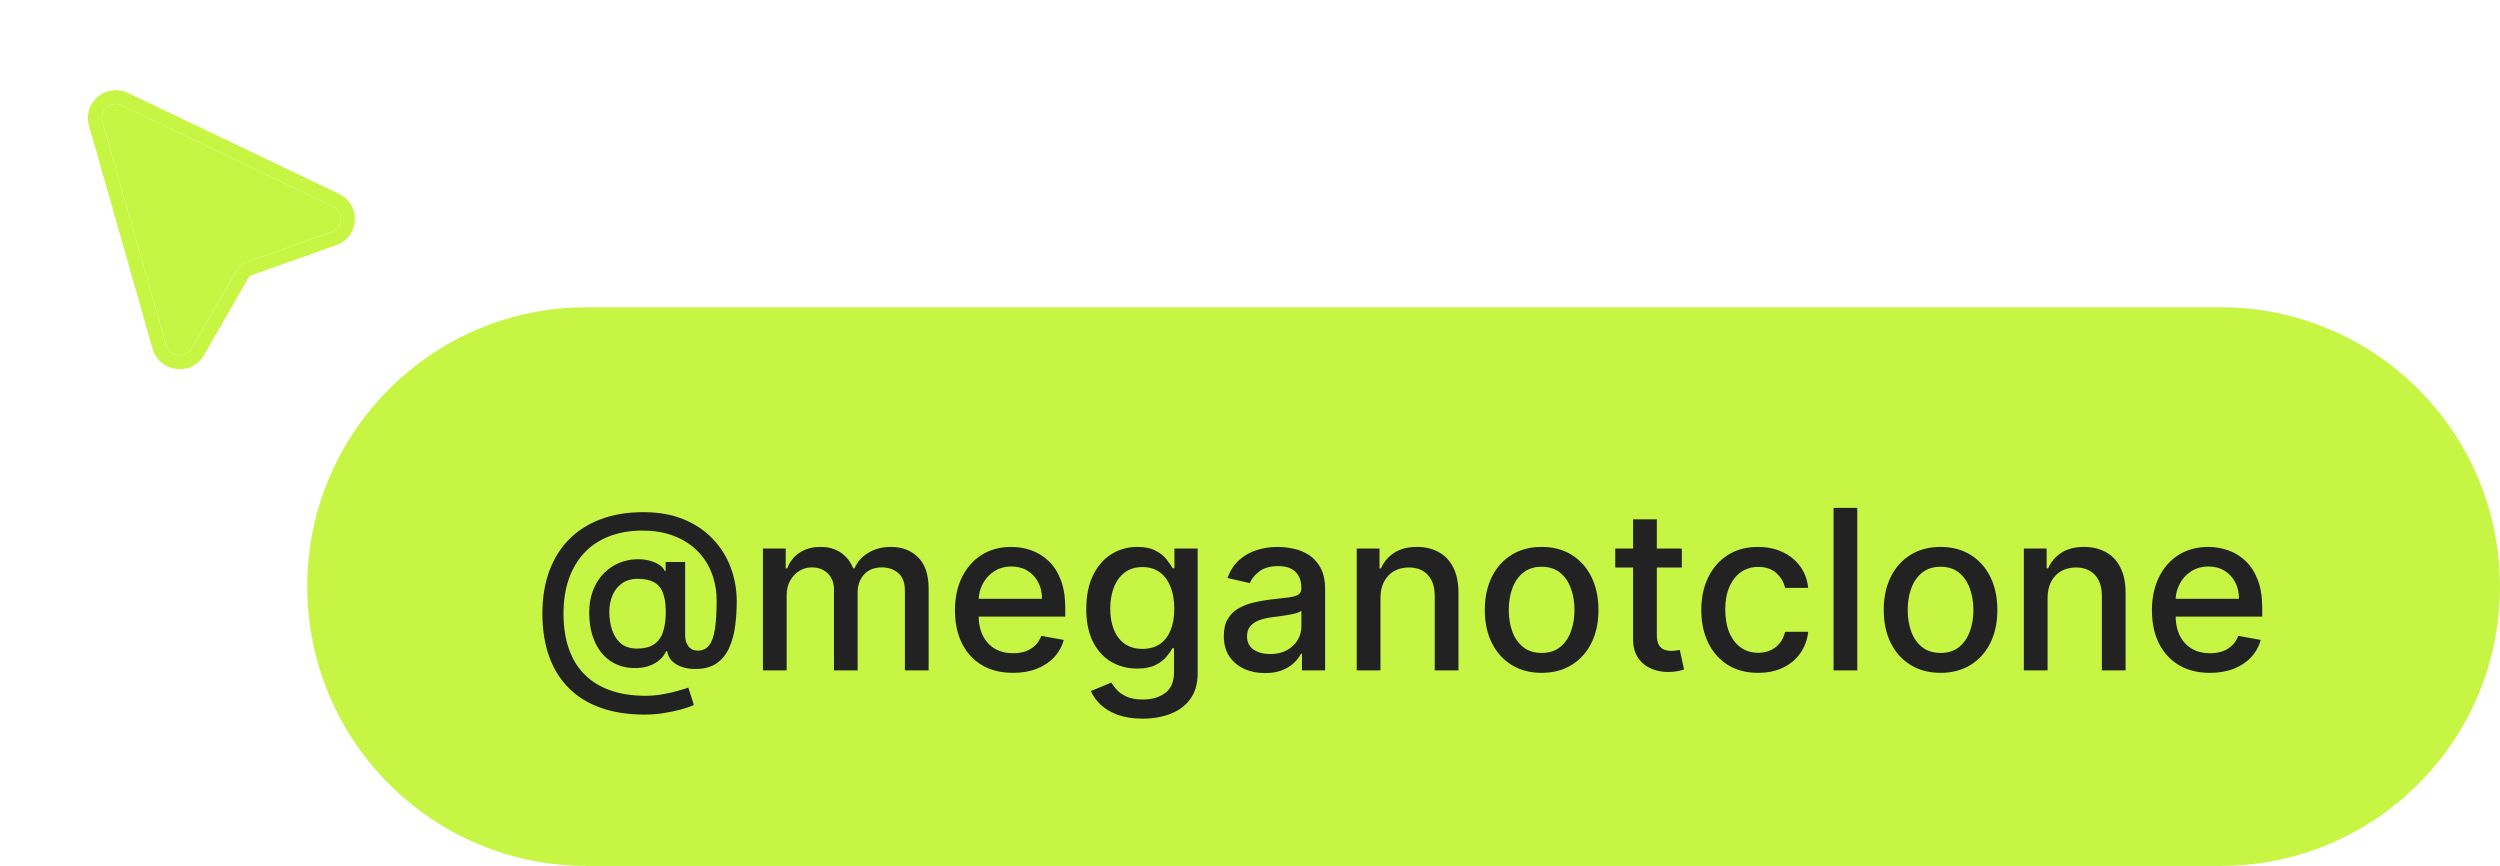
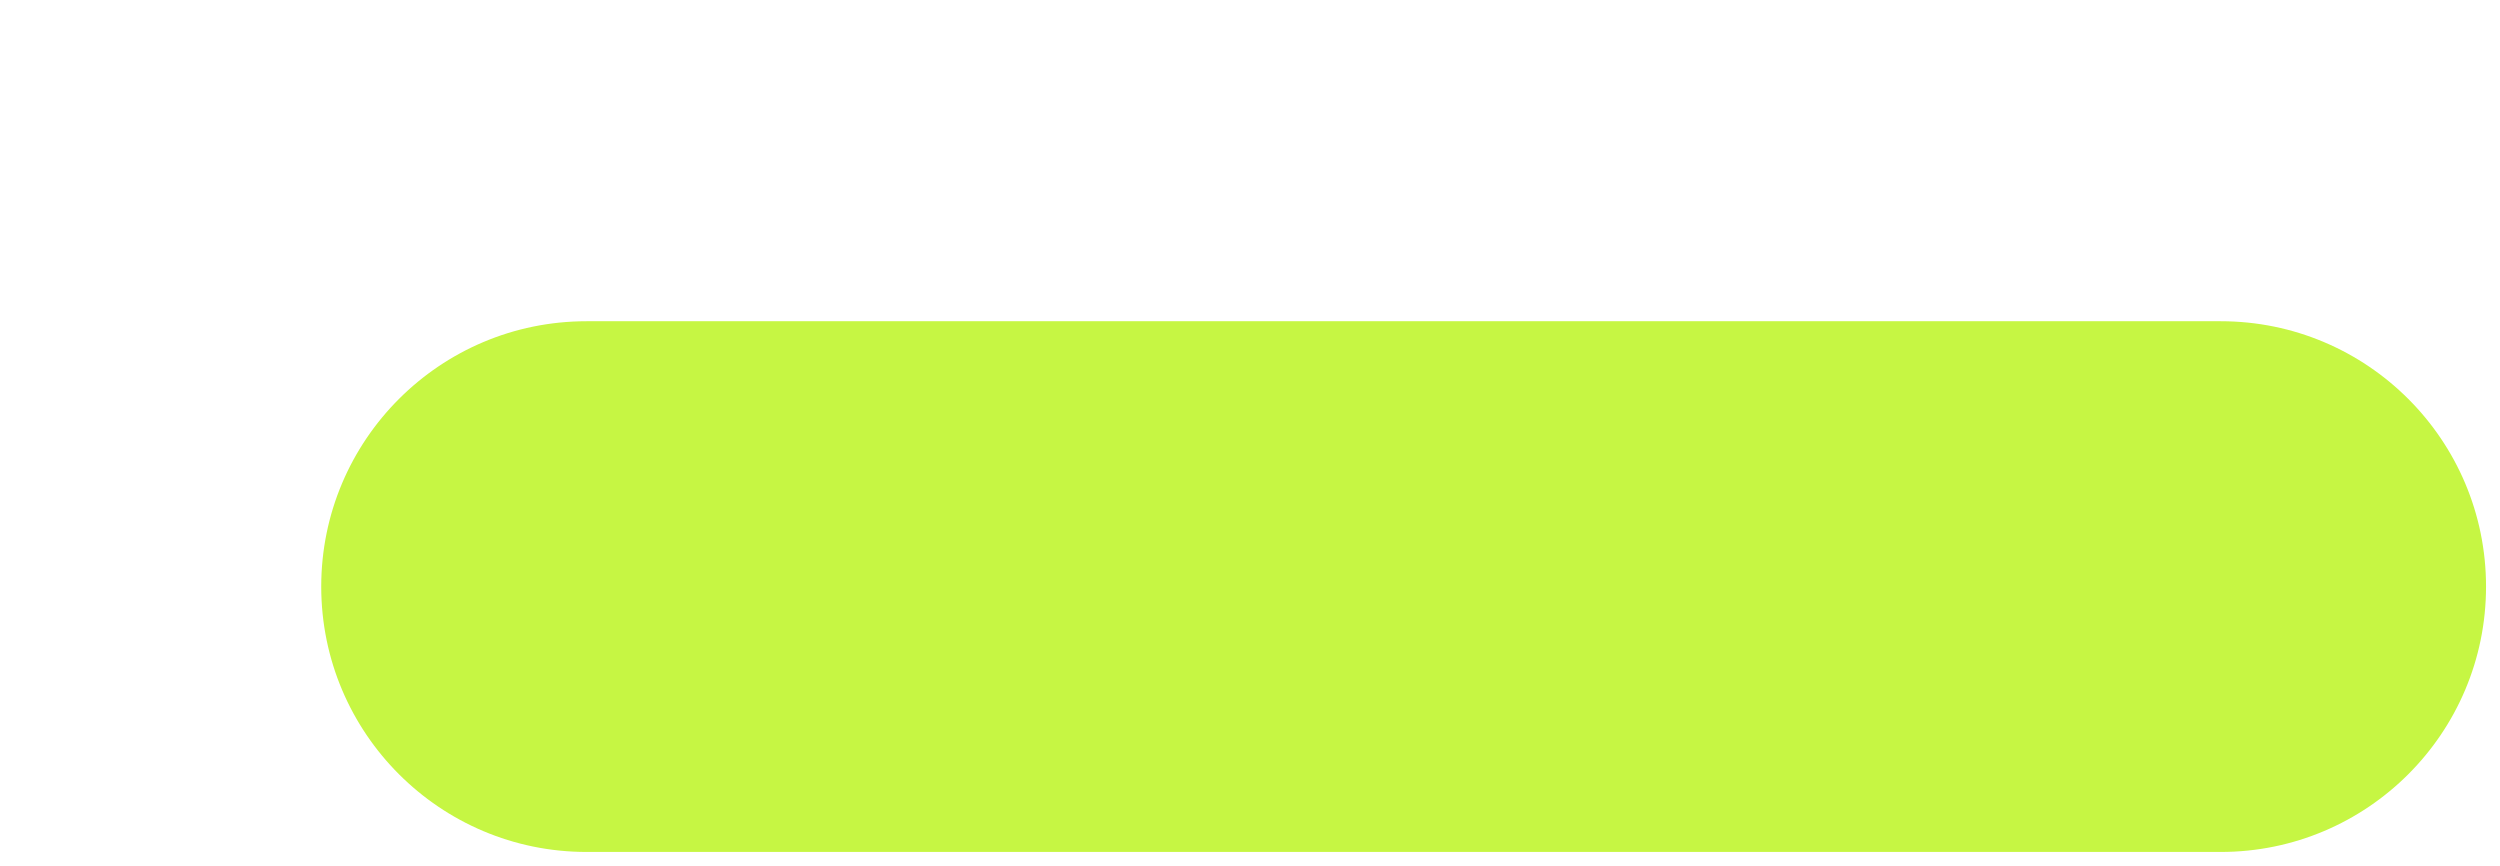
<svg xmlns="http://www.w3.org/2000/svg" width="179" height="62" viewBox="0 0 179 62" fill="none">
  <g filter="url(#filter0_d_58_991)">
-     <path d="M11.892 23.711L7.334 7.72C7.098 6.894 7.956 6.181 8.736 6.554L23.838 13.779C24.642 14.163 24.581 15.316 23.742 15.613L17.531 17.814C17.306 17.894 17.116 18.051 16.998 18.257L13.732 23.936C13.291 24.703 12.135 24.562 11.892 23.711Z" fill="#C6F643" />
-     <path d="M6.85 7.854L11.409 23.846C11.773 25.121 13.507 25.333 14.168 24.183L17.434 18.504C17.494 18.401 17.588 18.323 17.701 18.283L23.912 16.082C25.17 15.636 25.261 13.907 24.056 13.331L8.954 6.106C7.784 5.546 6.497 6.616 6.85 7.854Z" stroke="#C6F643" />
-   </g>
+     </g>
  <path d="M23 42C23 31.507 31.507 23 42 23H159C169.493 23 178 31.507 178 42C178 52.493 169.493 61 159 61H42C31.507 61 23 52.493 23 42Z" fill="#C6F643" />
-   <path d="M23 42C23 31.507 31.507 23 42 23H159C169.493 23 178 31.507 178 42C178 52.493 169.493 61 159 61H42C31.507 61 23 52.493 23 42Z" stroke="#C6F643" stroke-width="2" />
-   <path d="M46.148 51.165C44.974 51.165 43.932 51.004 43.023 50.682C42.117 50.364 41.354 49.894 40.733 49.273C40.112 48.655 39.64 47.898 39.318 47C38.996 46.102 38.835 45.078 38.835 43.926C38.835 42.805 38.998 41.797 39.324 40.903C39.65 40.01 40.123 39.248 40.744 38.619C41.369 37.987 42.129 37.504 43.023 37.17C43.917 36.837 44.932 36.67 46.068 36.67C47.155 36.67 48.114 36.841 48.943 37.182C49.773 37.523 50.47 37.99 51.034 38.585C51.602 39.18 52.03 39.862 52.318 40.631C52.606 41.4 52.75 42.212 52.75 43.068C52.75 43.667 52.712 44.252 52.636 44.824C52.561 45.392 52.42 45.907 52.216 46.369C52.015 46.828 51.724 47.195 51.341 47.472C50.962 47.744 50.47 47.886 49.864 47.898C49.542 47.909 49.229 47.871 48.926 47.784C48.623 47.697 48.365 47.557 48.153 47.364C47.941 47.167 47.812 46.917 47.767 46.614H47.699C47.608 46.837 47.456 47.045 47.244 47.239C47.032 47.428 46.761 47.58 46.432 47.693C46.106 47.803 45.727 47.849 45.295 47.83C44.818 47.811 44.388 47.703 44.006 47.506C43.623 47.309 43.295 47.036 43.023 46.688C42.754 46.339 42.547 45.926 42.403 45.449C42.26 44.972 42.188 44.441 42.188 43.858C42.188 43.297 42.269 42.795 42.432 42.352C42.595 41.905 42.816 41.521 43.097 41.199C43.381 40.873 43.706 40.615 44.074 40.426C44.441 40.237 44.83 40.117 45.239 40.068C45.636 40.023 46.002 40.034 46.335 40.102C46.669 40.17 46.945 40.275 47.165 40.415C47.388 40.555 47.528 40.708 47.585 40.875H47.659V40.239H49.057V45.511C49.057 45.811 49.135 46.064 49.29 46.273C49.449 46.481 49.674 46.585 49.966 46.585C50.311 46.585 50.58 46.458 50.773 46.205C50.97 45.951 51.108 45.561 51.188 45.034C51.271 44.508 51.312 43.833 51.312 43.011C51.312 42.436 51.235 41.894 51.08 41.386C50.928 40.875 50.703 40.413 50.403 40C50.108 39.583 49.744 39.225 49.312 38.926C48.881 38.627 48.388 38.396 47.835 38.233C47.286 38.07 46.678 37.989 46.011 37.989C45.106 37.989 44.301 38.129 43.597 38.409C42.892 38.686 42.297 39.085 41.812 39.608C41.331 40.131 40.966 40.758 40.716 41.489C40.47 42.216 40.347 43.032 40.347 43.938C40.347 44.881 40.474 45.718 40.727 46.449C40.981 47.176 41.356 47.79 41.852 48.29C42.349 48.79 42.962 49.169 43.693 49.426C44.424 49.688 45.267 49.818 46.222 49.818C46.646 49.818 47.062 49.78 47.472 49.705C47.881 49.633 48.244 49.549 48.562 49.455C48.885 49.364 49.125 49.29 49.284 49.233L49.682 50.477C49.447 50.587 49.135 50.695 48.744 50.801C48.358 50.907 47.938 50.994 47.483 51.062C47.032 51.131 46.587 51.165 46.148 51.165ZM45.625 46.438C46.117 46.438 46.513 46.339 46.812 46.142C47.115 45.945 47.333 45.651 47.466 45.261C47.602 44.867 47.67 44.375 47.67 43.784C47.667 43.208 47.593 42.75 47.449 42.409C47.309 42.064 47.089 41.818 46.79 41.67C46.494 41.519 46.114 41.443 45.648 41.443C45.22 41.443 44.854 41.547 44.551 41.756C44.252 41.964 44.023 42.246 43.864 42.602C43.708 42.958 43.629 43.354 43.625 43.79C43.629 44.248 43.693 44.68 43.818 45.085C43.947 45.487 44.155 45.812 44.443 46.062C44.735 46.312 45.129 46.438 45.625 46.438ZM54.626 48V39.273H56.257V40.693H56.365C56.547 40.212 56.844 39.837 57.257 39.568C57.67 39.295 58.164 39.159 58.74 39.159C59.323 39.159 59.812 39.295 60.206 39.568C60.604 39.841 60.897 40.216 61.087 40.693H61.178C61.386 40.227 61.717 39.856 62.172 39.58C62.626 39.299 63.168 39.159 63.797 39.159C64.588 39.159 65.234 39.407 65.734 39.903C66.238 40.4 66.49 41.148 66.49 42.148V48H64.791V42.307C64.791 41.716 64.63 41.288 64.308 41.023C63.986 40.758 63.602 40.625 63.155 40.625C62.602 40.625 62.172 40.795 61.865 41.136C61.558 41.474 61.405 41.907 61.405 42.438V48H59.712V42.199C59.712 41.725 59.564 41.345 59.269 41.057C58.973 40.769 58.589 40.625 58.115 40.625C57.793 40.625 57.496 40.71 57.223 40.881C56.954 41.047 56.736 41.28 56.57 41.58C56.407 41.879 56.325 42.225 56.325 42.619V48H54.626ZM72.528 48.176C71.669 48.176 70.928 47.992 70.307 47.625C69.689 47.254 69.212 46.733 68.875 46.062C68.542 45.388 68.375 44.599 68.375 43.693C68.375 42.799 68.542 42.011 68.875 41.33C69.212 40.648 69.682 40.115 70.284 39.733C70.89 39.35 71.599 39.159 72.409 39.159C72.901 39.159 73.379 39.24 73.841 39.403C74.303 39.566 74.718 39.822 75.085 40.17C75.453 40.519 75.742 40.972 75.954 41.528C76.167 42.081 76.273 42.754 76.273 43.545V44.148H69.335V42.875H74.608C74.608 42.428 74.517 42.032 74.335 41.688C74.153 41.339 73.898 41.064 73.568 40.864C73.242 40.663 72.86 40.562 72.421 40.562C71.943 40.562 71.526 40.68 71.171 40.915C70.818 41.146 70.546 41.449 70.352 41.824C70.163 42.195 70.068 42.599 70.068 43.034V44.028C70.068 44.612 70.171 45.108 70.375 45.517C70.583 45.926 70.873 46.239 71.244 46.455C71.615 46.667 72.049 46.773 72.546 46.773C72.867 46.773 73.161 46.727 73.426 46.636C73.691 46.542 73.921 46.401 74.114 46.216C74.307 46.03 74.454 45.801 74.557 45.528L76.165 45.818C76.036 46.292 75.805 46.706 75.472 47.062C75.142 47.415 74.727 47.689 74.227 47.886C73.731 48.08 73.165 48.176 72.528 48.176ZM81.817 51.455C81.124 51.455 80.527 51.364 80.027 51.182C79.531 51 79.126 50.76 78.811 50.46C78.497 50.161 78.262 49.833 78.106 49.477L79.567 48.875C79.669 49.042 79.805 49.218 79.976 49.403C80.15 49.593 80.385 49.754 80.68 49.886C80.98 50.019 81.364 50.085 81.834 50.085C82.478 50.085 83.01 49.928 83.43 49.614C83.851 49.303 84.061 48.807 84.061 48.125V46.409H83.953C83.851 46.595 83.703 46.801 83.51 47.028C83.32 47.256 83.059 47.453 82.726 47.619C82.392 47.786 81.959 47.869 81.425 47.869C80.735 47.869 80.114 47.708 79.561 47.386C79.012 47.061 78.576 46.581 78.254 45.949C77.936 45.312 77.777 44.53 77.777 43.602C77.777 42.674 77.934 41.879 78.249 41.216C78.567 40.553 79.002 40.045 79.555 39.693C80.108 39.337 80.735 39.159 81.436 39.159C81.978 39.159 82.415 39.25 82.749 39.432C83.082 39.61 83.341 39.818 83.527 40.057C83.716 40.295 83.862 40.506 83.965 40.688H84.09V39.273H85.754V48.193C85.754 48.943 85.58 49.559 85.231 50.04C84.883 50.521 84.412 50.877 83.817 51.108C83.226 51.339 82.559 51.455 81.817 51.455ZM81.8 46.46C82.288 46.46 82.701 46.347 83.038 46.119C83.379 45.888 83.637 45.559 83.811 45.131C83.989 44.699 84.078 44.182 84.078 43.58C84.078 42.992 83.991 42.475 83.817 42.028C83.642 41.581 83.387 41.233 83.05 40.983C82.713 40.729 82.296 40.602 81.8 40.602C81.288 40.602 80.862 40.735 80.521 41C80.18 41.261 79.923 41.617 79.749 42.068C79.578 42.519 79.493 43.023 79.493 43.58C79.493 44.151 79.58 44.653 79.754 45.085C79.928 45.517 80.186 45.854 80.527 46.097C80.872 46.339 81.296 46.46 81.8 46.46ZM90.572 48.193C90.019 48.193 89.519 48.091 89.072 47.886C88.626 47.678 88.271 47.377 88.01 46.983C87.752 46.589 87.624 46.106 87.624 45.534C87.624 45.042 87.718 44.636 87.908 44.318C88.097 44 88.353 43.748 88.675 43.562C88.997 43.377 89.356 43.237 89.754 43.142C90.152 43.047 90.557 42.975 90.97 42.926C91.493 42.865 91.917 42.816 92.243 42.778C92.569 42.737 92.805 42.67 92.953 42.58C93.101 42.489 93.175 42.341 93.175 42.136V42.097C93.175 41.6 93.035 41.216 92.754 40.943C92.478 40.67 92.065 40.534 91.516 40.534C90.944 40.534 90.493 40.661 90.163 40.915C89.838 41.165 89.612 41.443 89.487 41.75L87.891 41.386C88.08 40.856 88.356 40.428 88.72 40.102C89.088 39.773 89.51 39.534 89.987 39.386C90.465 39.235 90.966 39.159 91.493 39.159C91.841 39.159 92.211 39.201 92.601 39.284C92.995 39.364 93.362 39.511 93.703 39.727C94.048 39.943 94.33 40.252 94.55 40.653C94.769 41.051 94.879 41.568 94.879 42.205V48H93.22V46.807H93.152C93.042 47.026 92.877 47.242 92.658 47.455C92.438 47.667 92.156 47.843 91.811 47.983C91.466 48.123 91.053 48.193 90.572 48.193ZM90.942 46.83C91.412 46.83 91.813 46.737 92.146 46.551C92.483 46.365 92.739 46.123 92.913 45.824C93.091 45.521 93.18 45.197 93.18 44.852V43.727C93.12 43.788 93.002 43.845 92.828 43.898C92.658 43.947 92.463 43.99 92.243 44.028C92.023 44.062 91.809 44.095 91.601 44.125C91.392 44.151 91.218 44.174 91.078 44.193C90.749 44.235 90.447 44.305 90.175 44.403C89.906 44.502 89.69 44.644 89.527 44.83C89.368 45.011 89.288 45.254 89.288 45.557C89.288 45.977 89.444 46.295 89.754 46.511C90.065 46.724 90.461 46.83 90.942 46.83ZM98.841 42.818V48H97.142V39.273H98.773V40.693H98.881C99.081 40.231 99.396 39.86 99.824 39.58C100.256 39.299 100.799 39.159 101.455 39.159C102.049 39.159 102.57 39.284 103.017 39.534C103.464 39.78 103.811 40.148 104.057 40.636C104.303 41.125 104.426 41.729 104.426 42.449V48H102.727V42.653C102.727 42.021 102.563 41.526 102.233 41.17C101.903 40.811 101.451 40.631 100.875 40.631C100.481 40.631 100.131 40.716 99.824 40.886C99.521 41.057 99.28 41.307 99.102 41.636C98.928 41.962 98.841 42.356 98.841 42.818ZM110.381 48.176C109.563 48.176 108.848 47.989 108.239 47.614C107.629 47.239 107.155 46.714 106.818 46.04C106.481 45.365 106.312 44.578 106.312 43.676C106.312 42.771 106.481 41.979 106.818 41.301C107.155 40.623 107.629 40.097 108.239 39.722C108.848 39.347 109.563 39.159 110.381 39.159C111.199 39.159 111.913 39.347 112.523 39.722C113.133 40.097 113.606 40.623 113.943 41.301C114.28 41.979 114.449 42.771 114.449 43.676C114.449 44.578 114.28 45.365 113.943 46.04C113.606 46.714 113.133 47.239 112.523 47.614C111.913 47.989 111.199 48.176 110.381 48.176ZM110.386 46.75C110.917 46.75 111.356 46.61 111.705 46.33C112.053 46.049 112.311 45.676 112.477 45.21C112.648 44.744 112.733 44.231 112.733 43.67C112.733 43.114 112.648 42.602 112.477 42.136C112.311 41.667 112.053 41.29 111.705 41.006C111.356 40.722 110.917 40.58 110.386 40.58C109.852 40.58 109.409 40.722 109.057 41.006C108.708 41.29 108.449 41.667 108.278 42.136C108.112 42.602 108.028 43.114 108.028 43.67C108.028 44.231 108.112 44.744 108.278 45.21C108.449 45.676 108.708 46.049 109.057 46.33C109.409 46.61 109.852 46.75 110.386 46.75ZM120.419 39.273V40.636H115.652V39.273H120.419ZM116.93 37.182H118.629V45.438C118.629 45.767 118.679 46.015 118.777 46.182C118.875 46.345 119.002 46.456 119.158 46.517C119.317 46.574 119.489 46.602 119.675 46.602C119.811 46.602 119.93 46.593 120.033 46.574C120.135 46.555 120.214 46.54 120.271 46.528L120.578 47.932C120.48 47.97 120.339 48.008 120.158 48.045C119.976 48.087 119.749 48.11 119.476 48.114C119.029 48.121 118.612 48.042 118.226 47.875C117.839 47.708 117.527 47.451 117.288 47.102C117.05 46.754 116.93 46.316 116.93 45.79V37.182ZM125.881 48.176C125.036 48.176 124.309 47.985 123.699 47.602C123.093 47.216 122.627 46.684 122.301 46.006C121.975 45.328 121.812 44.551 121.812 43.676C121.812 42.79 121.979 42.008 122.312 41.33C122.646 40.648 123.116 40.115 123.722 39.733C124.328 39.35 125.042 39.159 125.864 39.159C126.527 39.159 127.117 39.282 127.636 39.528C128.155 39.771 128.574 40.112 128.892 40.551C129.214 40.99 129.405 41.504 129.466 42.091H127.812C127.722 41.682 127.513 41.33 127.188 41.034C126.866 40.739 126.434 40.591 125.892 40.591C125.419 40.591 125.004 40.716 124.648 40.966C124.295 41.212 124.021 41.564 123.824 42.023C123.627 42.477 123.528 43.015 123.528 43.636C123.528 44.273 123.625 44.822 123.818 45.284C124.011 45.746 124.284 46.104 124.636 46.358C124.992 46.612 125.411 46.739 125.892 46.739C126.214 46.739 126.506 46.68 126.767 46.562C127.032 46.441 127.254 46.269 127.432 46.045C127.614 45.822 127.741 45.553 127.812 45.239H129.466C129.405 45.803 129.222 46.307 128.915 46.75C128.608 47.193 128.197 47.542 127.682 47.795C127.17 48.049 126.57 48.176 125.881 48.176ZM132.982 36.364V48H131.283V36.364H132.982ZM138.943 48.176C138.125 48.176 137.411 47.989 136.801 47.614C136.191 47.239 135.718 46.714 135.381 46.04C135.044 45.365 134.875 44.578 134.875 43.676C134.875 42.771 135.044 41.979 135.381 41.301C135.718 40.623 136.191 40.097 136.801 39.722C137.411 39.347 138.125 39.159 138.943 39.159C139.761 39.159 140.475 39.347 141.085 39.722C141.695 40.097 142.169 40.623 142.506 41.301C142.843 41.979 143.011 42.771 143.011 43.676C143.011 44.578 142.843 45.365 142.506 46.04C142.169 46.714 141.695 47.239 141.085 47.614C140.475 47.989 139.761 48.176 138.943 48.176ZM138.949 46.75C139.479 46.75 139.919 46.61 140.267 46.33C140.616 46.049 140.873 45.676 141.04 45.21C141.21 44.744 141.295 44.231 141.295 43.67C141.295 43.114 141.21 42.602 141.04 42.136C140.873 41.667 140.616 41.29 140.267 41.006C139.919 40.722 139.479 40.58 138.949 40.58C138.415 40.58 137.972 40.722 137.619 41.006C137.271 41.29 137.011 41.667 136.841 42.136C136.674 42.602 136.591 43.114 136.591 43.67C136.591 44.231 136.674 44.744 136.841 45.21C137.011 45.676 137.271 46.049 137.619 46.33C137.972 46.61 138.415 46.75 138.949 46.75ZM146.607 42.818V48H144.908V39.273H146.538V40.693H146.646C146.847 40.231 147.161 39.86 147.589 39.58C148.021 39.299 148.565 39.159 149.22 39.159C149.815 39.159 150.336 39.284 150.783 39.534C151.23 39.78 151.576 40.148 151.822 40.636C152.069 41.125 152.192 41.729 152.192 42.449V48H150.493V42.653C150.493 42.021 150.328 41.526 149.999 41.17C149.669 40.811 149.216 40.631 148.641 40.631C148.247 40.631 147.896 40.716 147.589 40.886C147.286 41.057 147.046 41.307 146.868 41.636C146.694 41.962 146.607 42.356 146.607 42.818ZM158.232 48.176C157.372 48.176 156.631 47.992 156.01 47.625C155.393 47.254 154.915 46.733 154.578 46.062C154.245 45.388 154.078 44.599 154.078 43.693C154.078 42.799 154.245 42.011 154.578 41.33C154.915 40.648 155.385 40.115 155.987 39.733C156.593 39.35 157.302 39.159 158.112 39.159C158.605 39.159 159.082 39.24 159.544 39.403C160.006 39.566 160.421 39.822 160.788 40.17C161.156 40.519 161.446 40.972 161.658 41.528C161.87 42.081 161.976 42.754 161.976 43.545V44.148H155.038V42.875H160.311C160.311 42.428 160.22 42.032 160.038 41.688C159.857 41.339 159.601 41.064 159.271 40.864C158.946 40.663 158.563 40.562 158.124 40.562C157.646 40.562 157.23 40.68 156.874 40.915C156.521 41.146 156.249 41.449 156.055 41.824C155.866 42.195 155.771 42.599 155.771 43.034V44.028C155.771 44.612 155.874 45.108 156.078 45.517C156.286 45.926 156.576 46.239 156.947 46.455C157.319 46.667 157.752 46.773 158.249 46.773C158.571 46.773 158.864 46.727 159.129 46.636C159.394 46.542 159.624 46.401 159.817 46.216C160.01 46.03 160.158 45.801 160.26 45.528L161.868 45.818C161.739 46.292 161.508 46.706 161.175 47.062C160.845 47.415 160.43 47.689 159.93 47.886C159.434 48.08 158.868 48.176 158.232 48.176Z" fill="#222222" />
  <defs>
    <filter id="filter0_d_58_991" x="4.288" y="4.454" width="23.124" height="23.979" filterUnits="userSpaceOnUse" color-interpolation-filters="sRGB">
      <feFlood flood-opacity="0" result="BackgroundImageFix" />
      <feColorMatrix in="SourceAlpha" type="matrix" values="0 0 0 0 0 0 0 0 0 0 0 0 0 0 0 0 0 0 127 0" result="hardAlpha" />
      <feOffset dy="1" />
      <feGaussianBlur stdDeviation="1" />
      <feComposite in2="hardAlpha" operator="out" />
      <feColorMatrix type="matrix" values="0 0 0 0 0 0 0 0 0 0 0 0 0 0 0 0 0 0 0.08 0" />
      <feBlend mode="normal" in2="BackgroundImageFix" result="effect1_dropShadow_58_991" />
      <feBlend mode="normal" in="SourceGraphic" in2="effect1_dropShadow_58_991" result="shape" />
    </filter>
  </defs>
</svg>